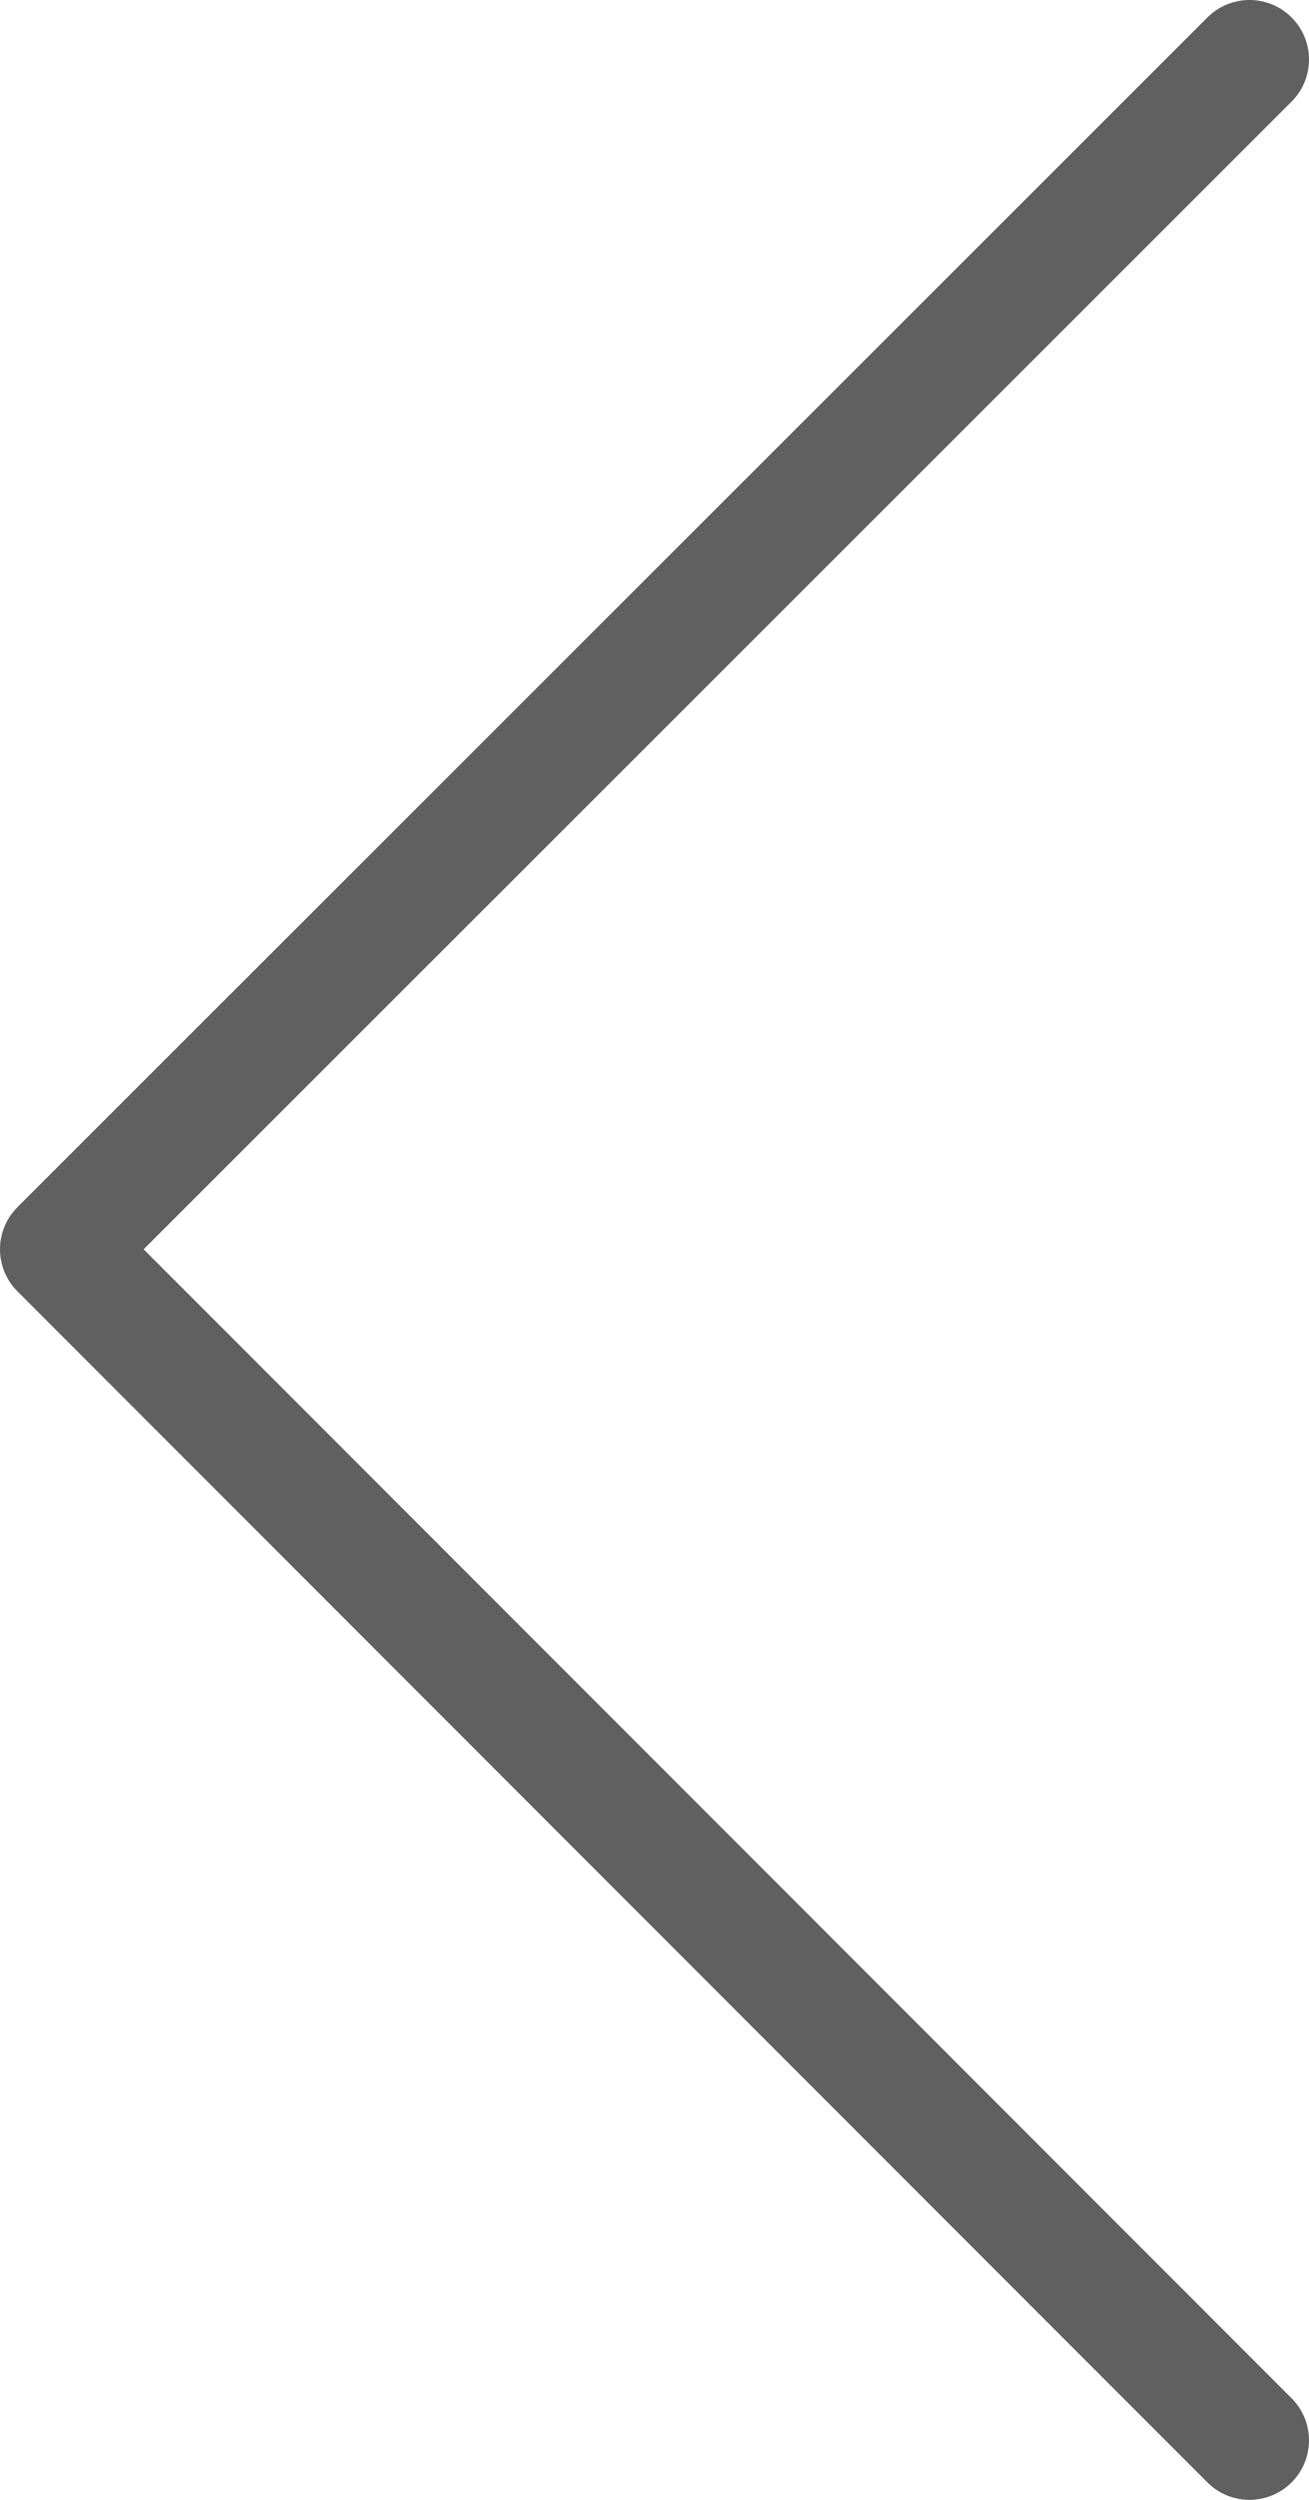
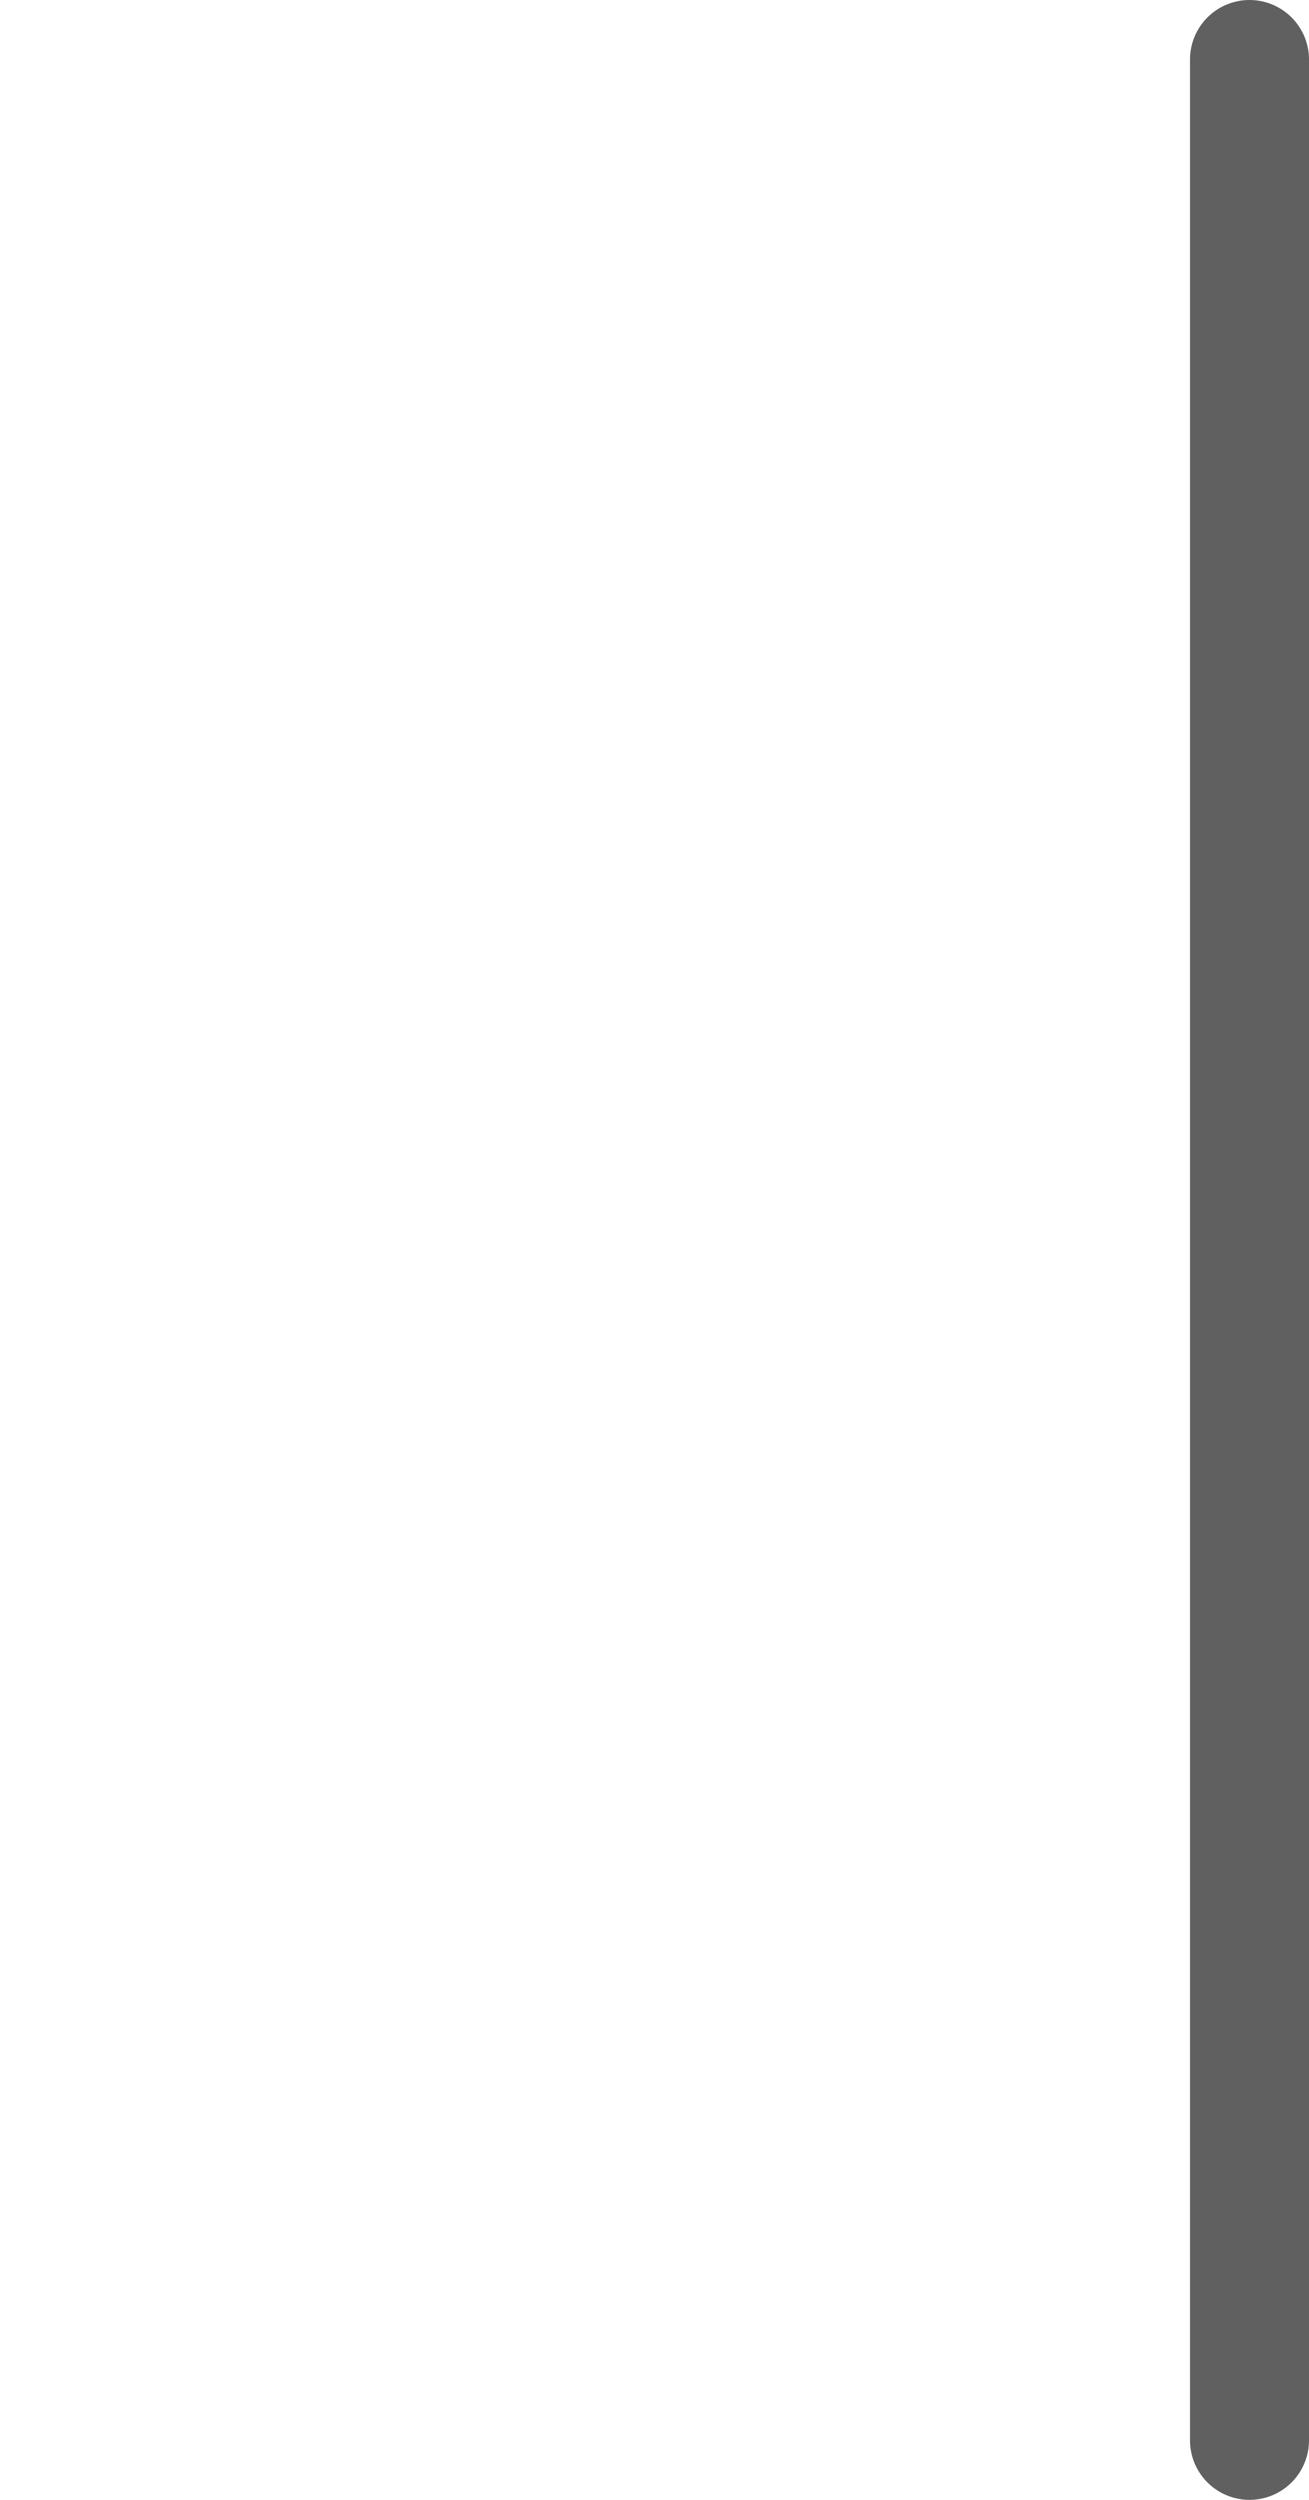
<svg xmlns="http://www.w3.org/2000/svg" width="22" height="42" viewBox="0 0 22 42" fill="none">
-   <path d="M21 1L1 20.989L21 41" stroke="#606060" stroke-width="2" stroke-linecap="round" stroke-linejoin="round" />
+   <path d="M21 1L21 41" stroke="#606060" stroke-width="2" stroke-linecap="round" stroke-linejoin="round" />
</svg>